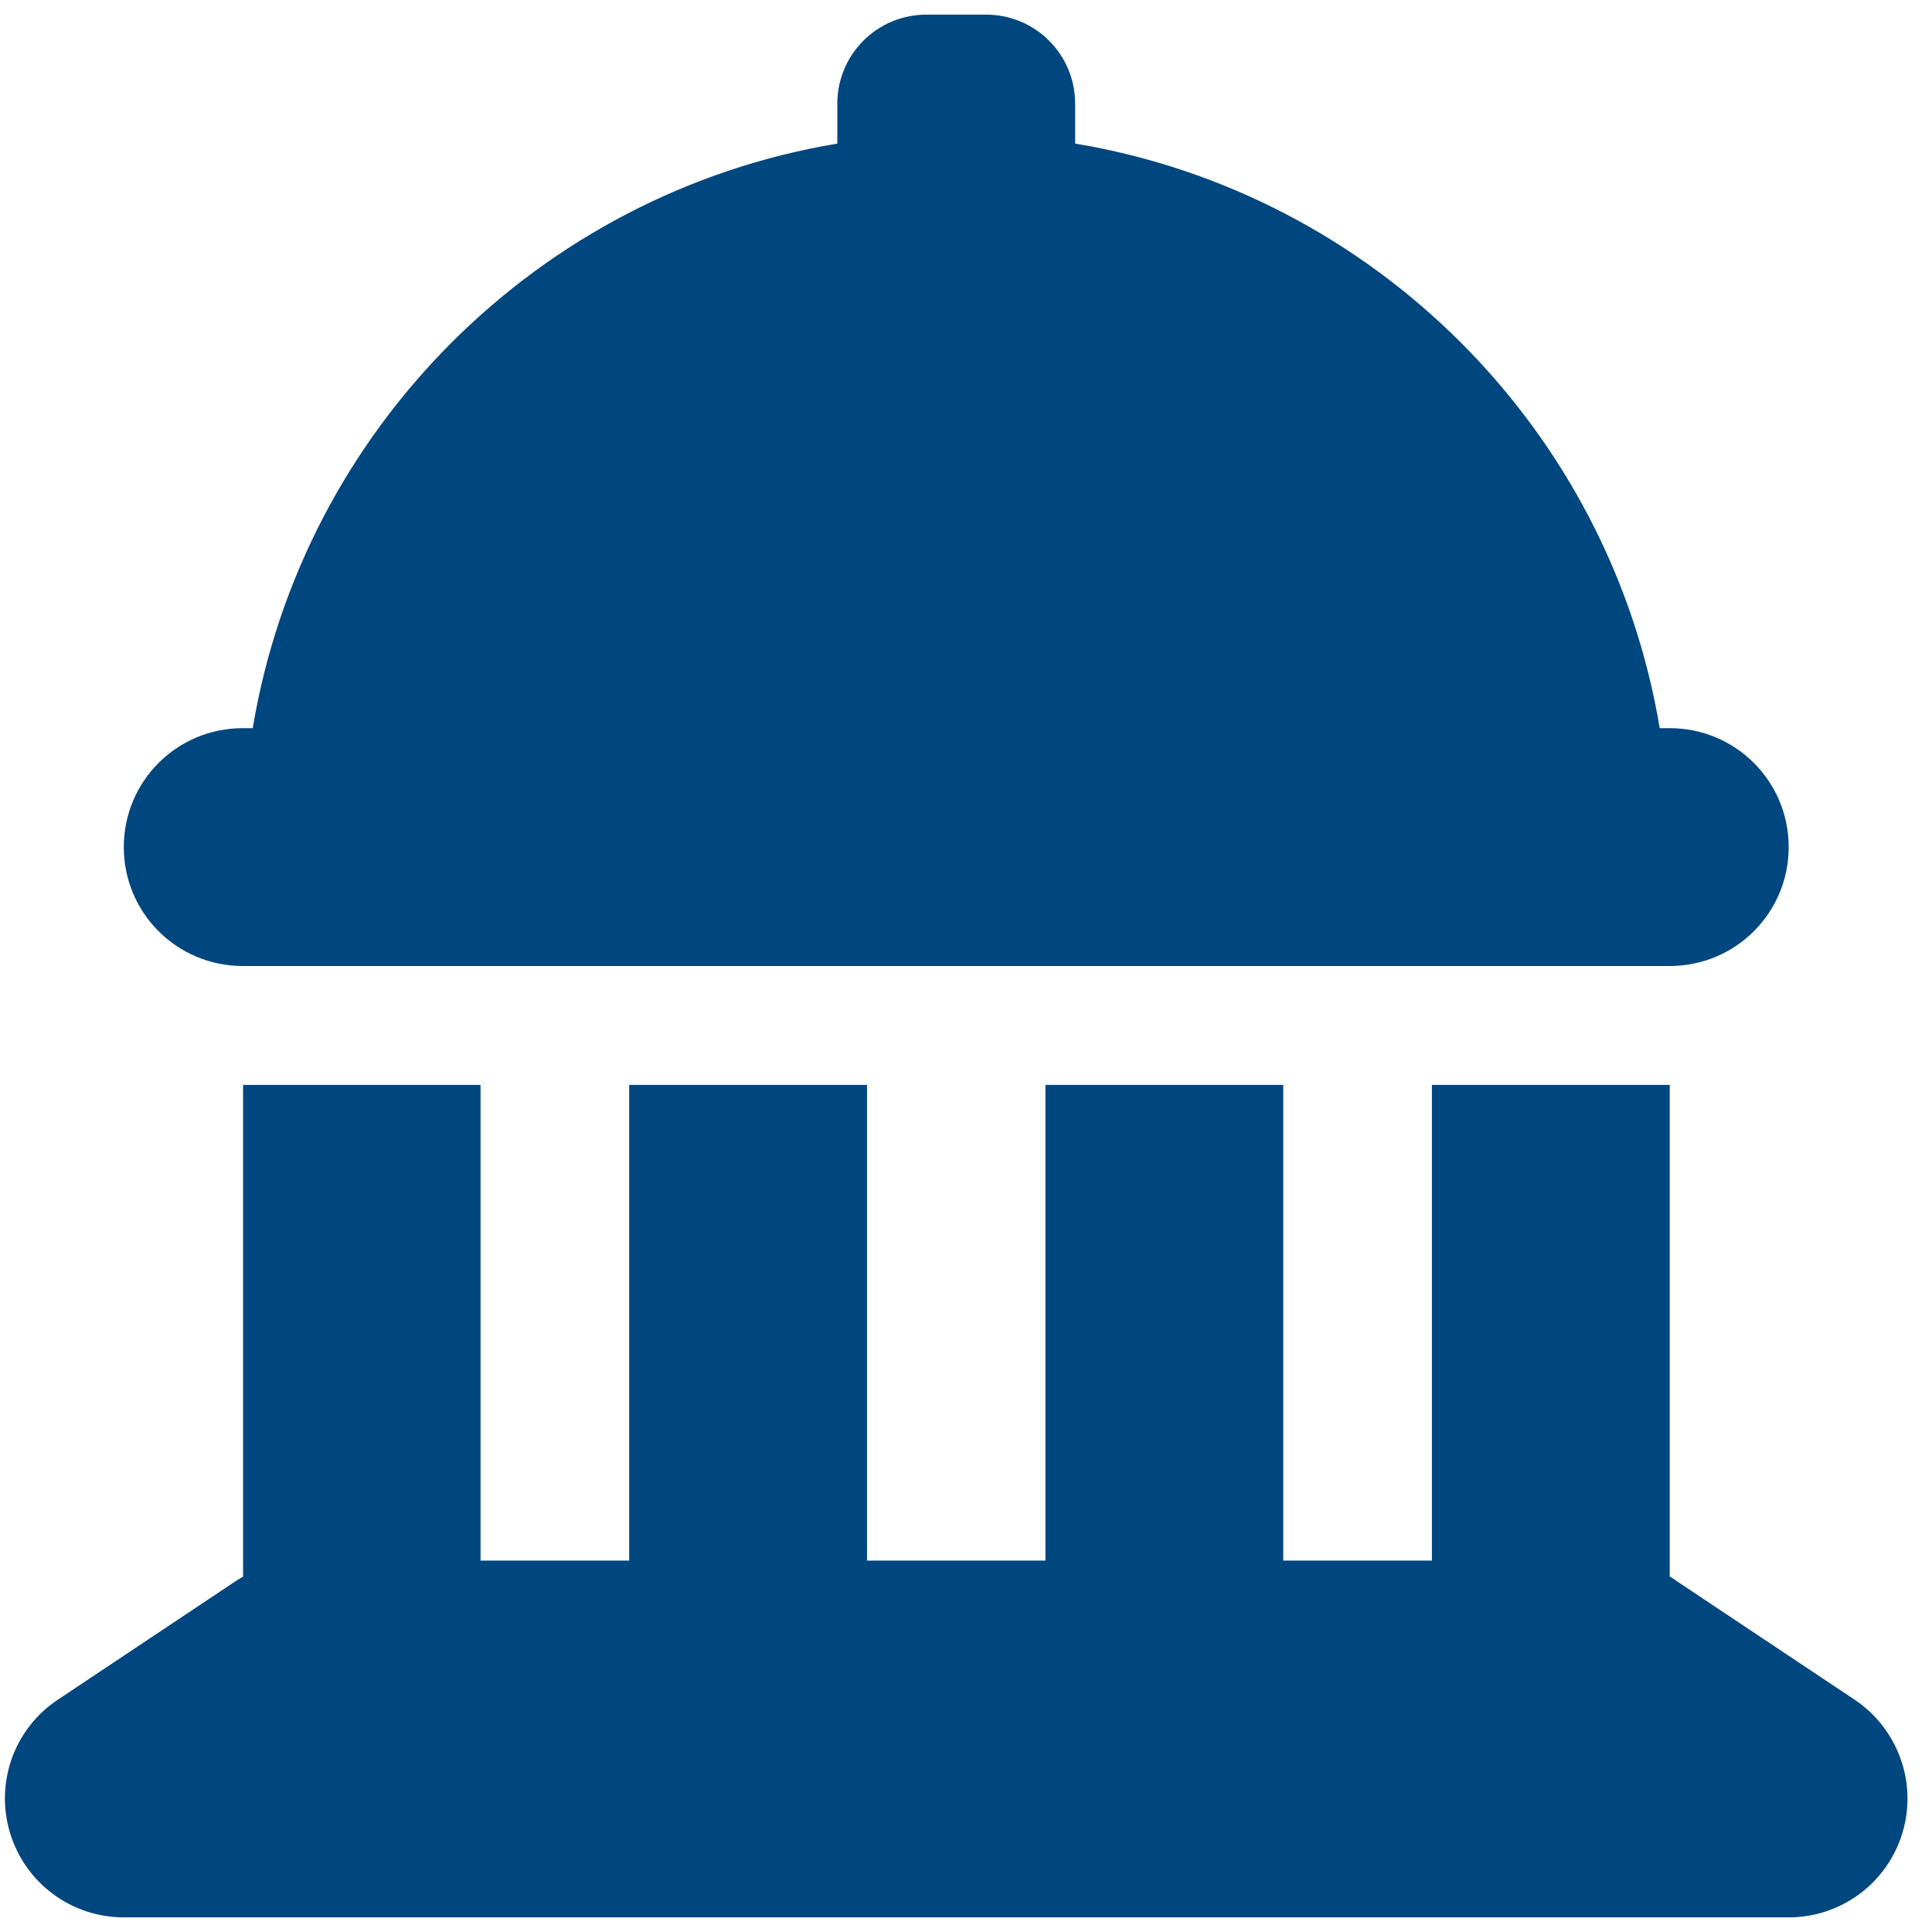
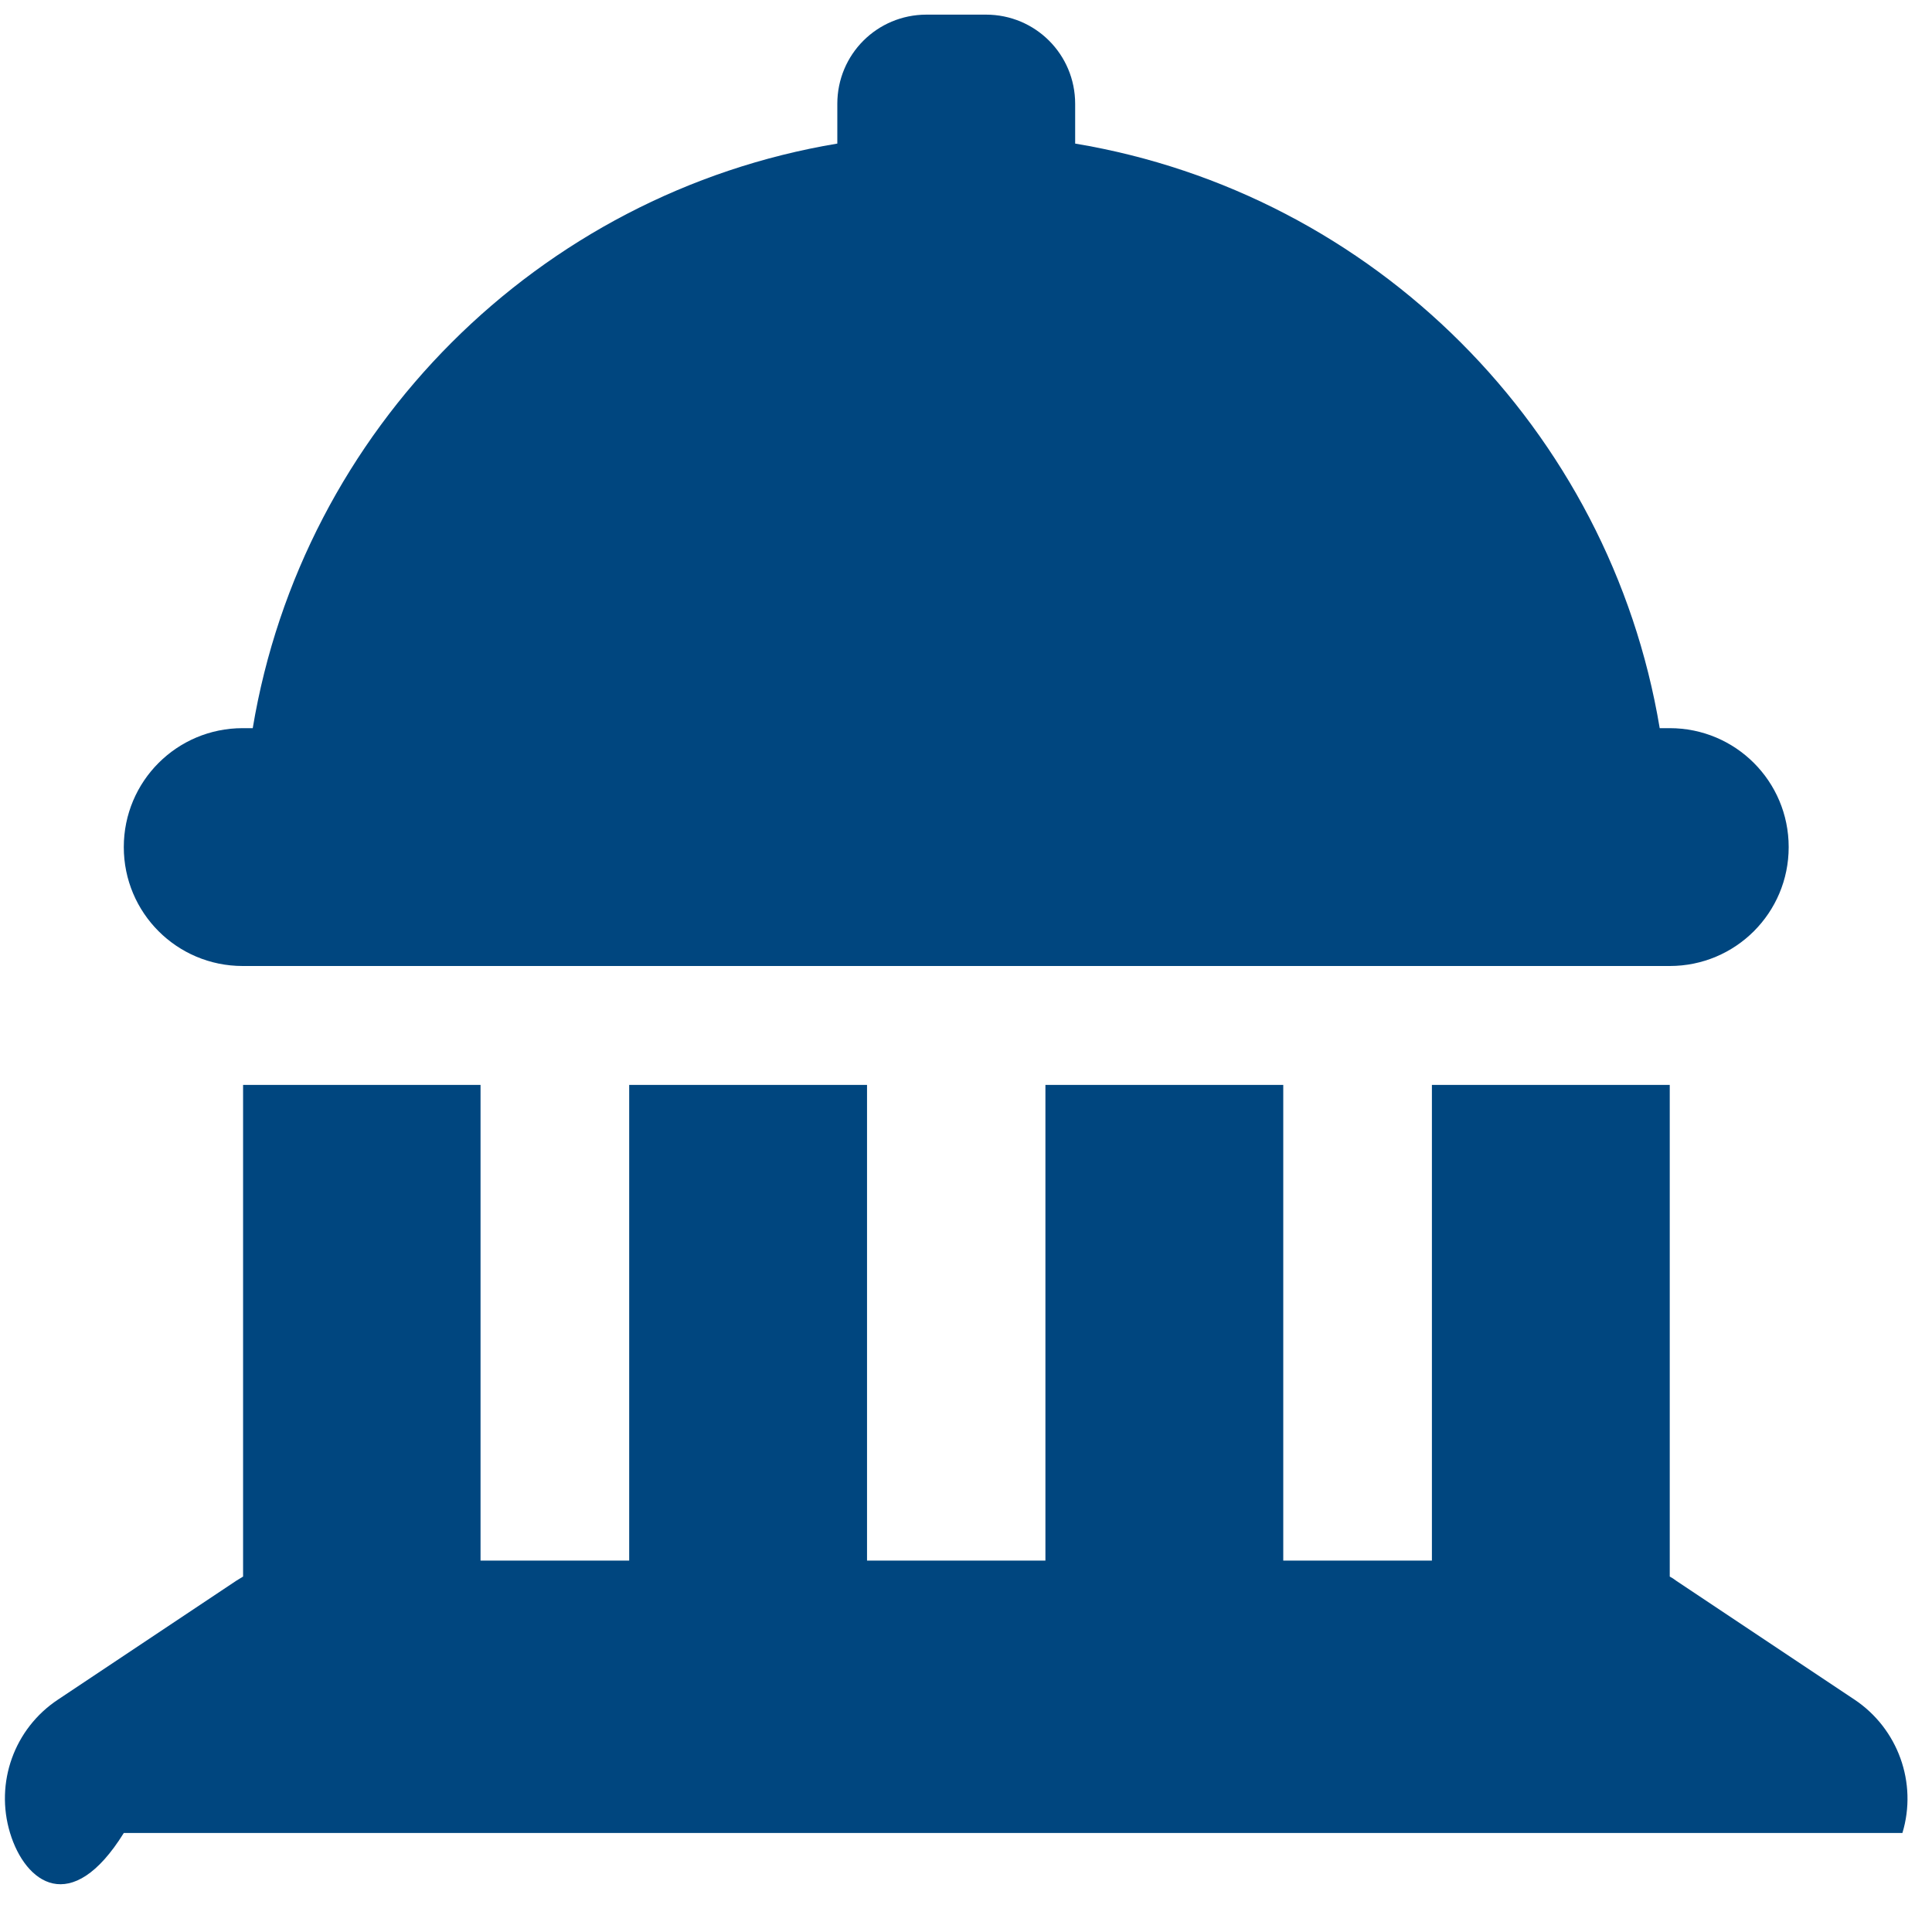
<svg xmlns="http://www.w3.org/2000/svg" width="66" height="66" viewBox="0 0 66 66" fill="none">
-   <path d="M31.651 0.5H33.682C35.37 0.5 36.729 1.858 36.729 3.547V4.905C46.936 6.606 54.997 14.668 56.698 24.875H57.041C59.288 24.875 61.104 26.69 61.104 28.938C61.104 31.185 59.288 33 57.041 33H8.291C6.044 33 4.229 31.185 4.229 28.938C4.229 26.69 6.044 24.875 8.291 24.875H8.634C10.335 14.668 18.397 6.606 28.604 4.905V3.547C28.604 1.858 29.962 0.5 31.651 0.5ZM8.291 37.062H16.416V53.312H21.494V37.062H29.619V53.312H35.713V37.062H43.838V53.312H48.916V37.062H57.041V53.858C57.117 53.897 57.194 53.947 57.257 53.998L63.351 58.06C64.836 59.051 65.509 60.904 64.989 62.618C64.468 64.332 62.894 65.5 61.104 65.5H4.229C2.439 65.5 0.864 64.332 0.344 62.618C-0.177 60.904 0.484 59.051 1.982 58.06L8.075 53.998C8.152 53.947 8.228 53.909 8.304 53.858V37.062H8.291Z" fill="#00467F" />
+   <path d="M31.651 0.5H33.682C35.37 0.5 36.729 1.858 36.729 3.547V4.905C46.936 6.606 54.997 14.668 56.698 24.875H57.041C59.288 24.875 61.104 26.69 61.104 28.938C61.104 31.185 59.288 33 57.041 33H8.291C6.044 33 4.229 31.185 4.229 28.938C4.229 26.69 6.044 24.875 8.291 24.875H8.634C10.335 14.668 18.397 6.606 28.604 4.905V3.547C28.604 1.858 29.962 0.5 31.651 0.5ZM8.291 37.062H16.416V53.312H21.494V37.062H29.619V53.312H35.713V37.062H43.838V53.312H48.916V37.062H57.041V53.858C57.117 53.897 57.194 53.947 57.257 53.998L63.351 58.06C64.836 59.051 65.509 60.904 64.989 62.618H4.229C2.439 65.5 0.864 64.332 0.344 62.618C-0.177 60.904 0.484 59.051 1.982 58.06L8.075 53.998C8.152 53.947 8.228 53.909 8.304 53.858V37.062H8.291Z" fill="#00467F" />
</svg>